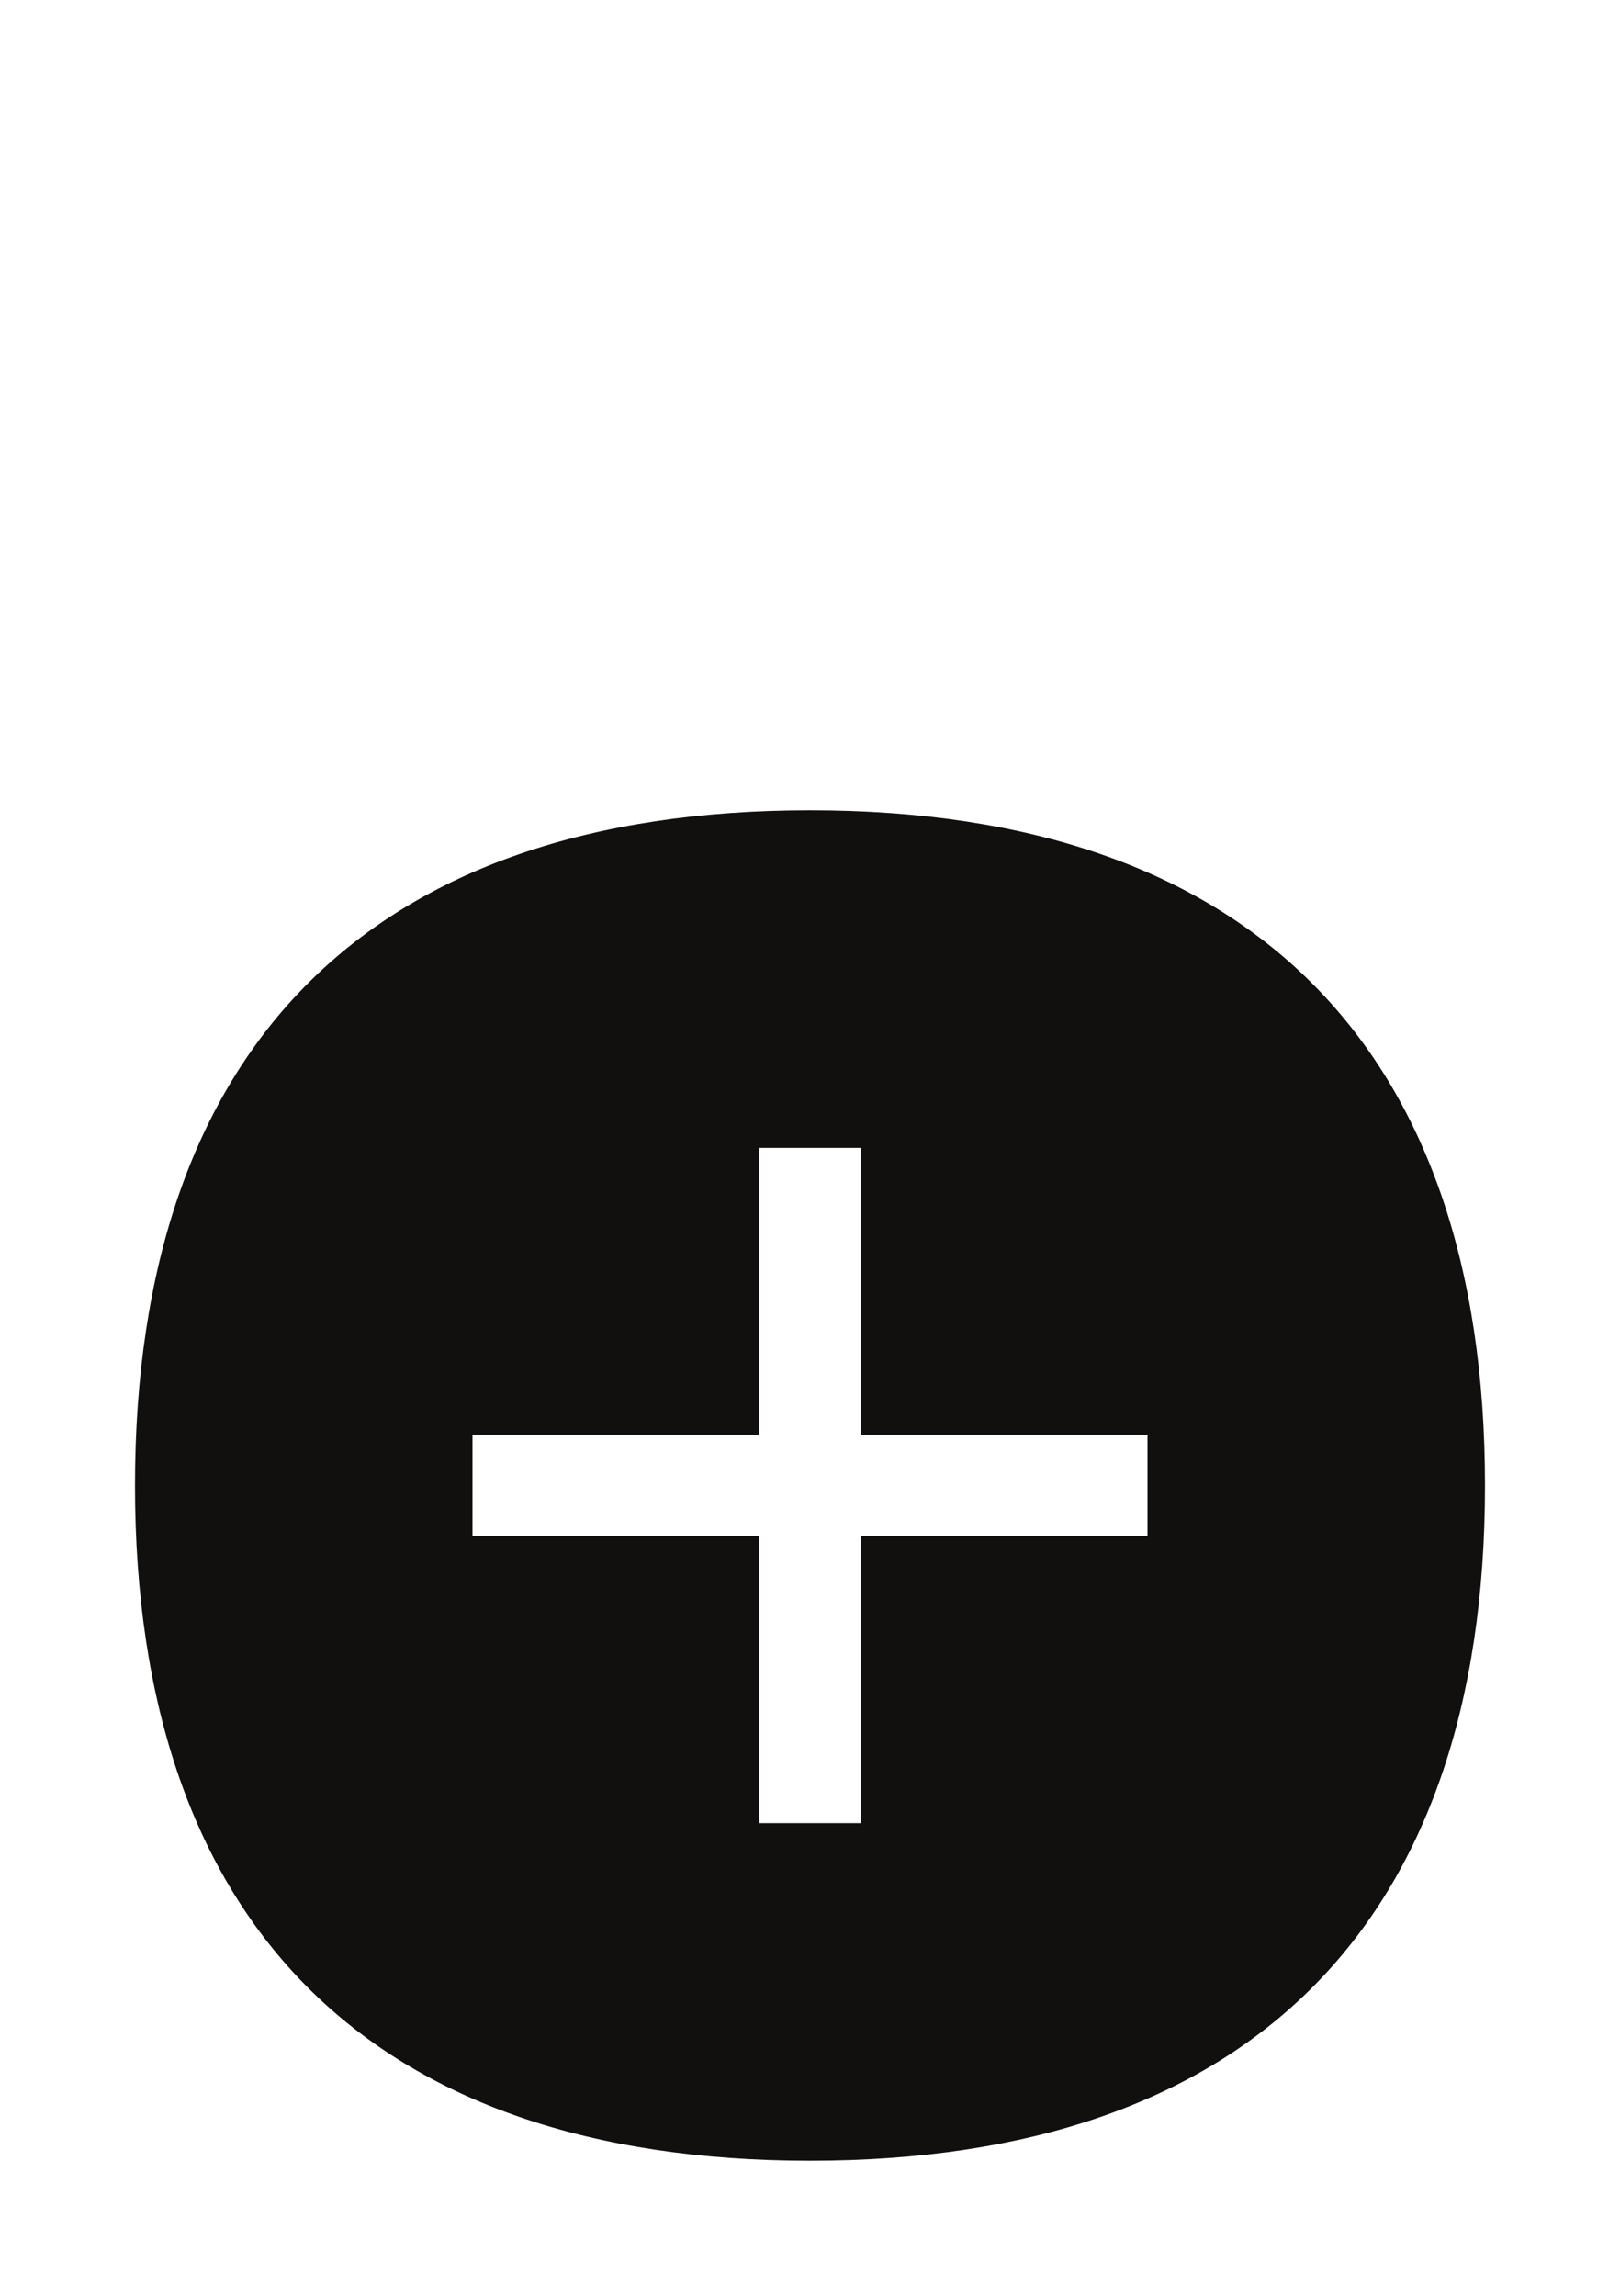
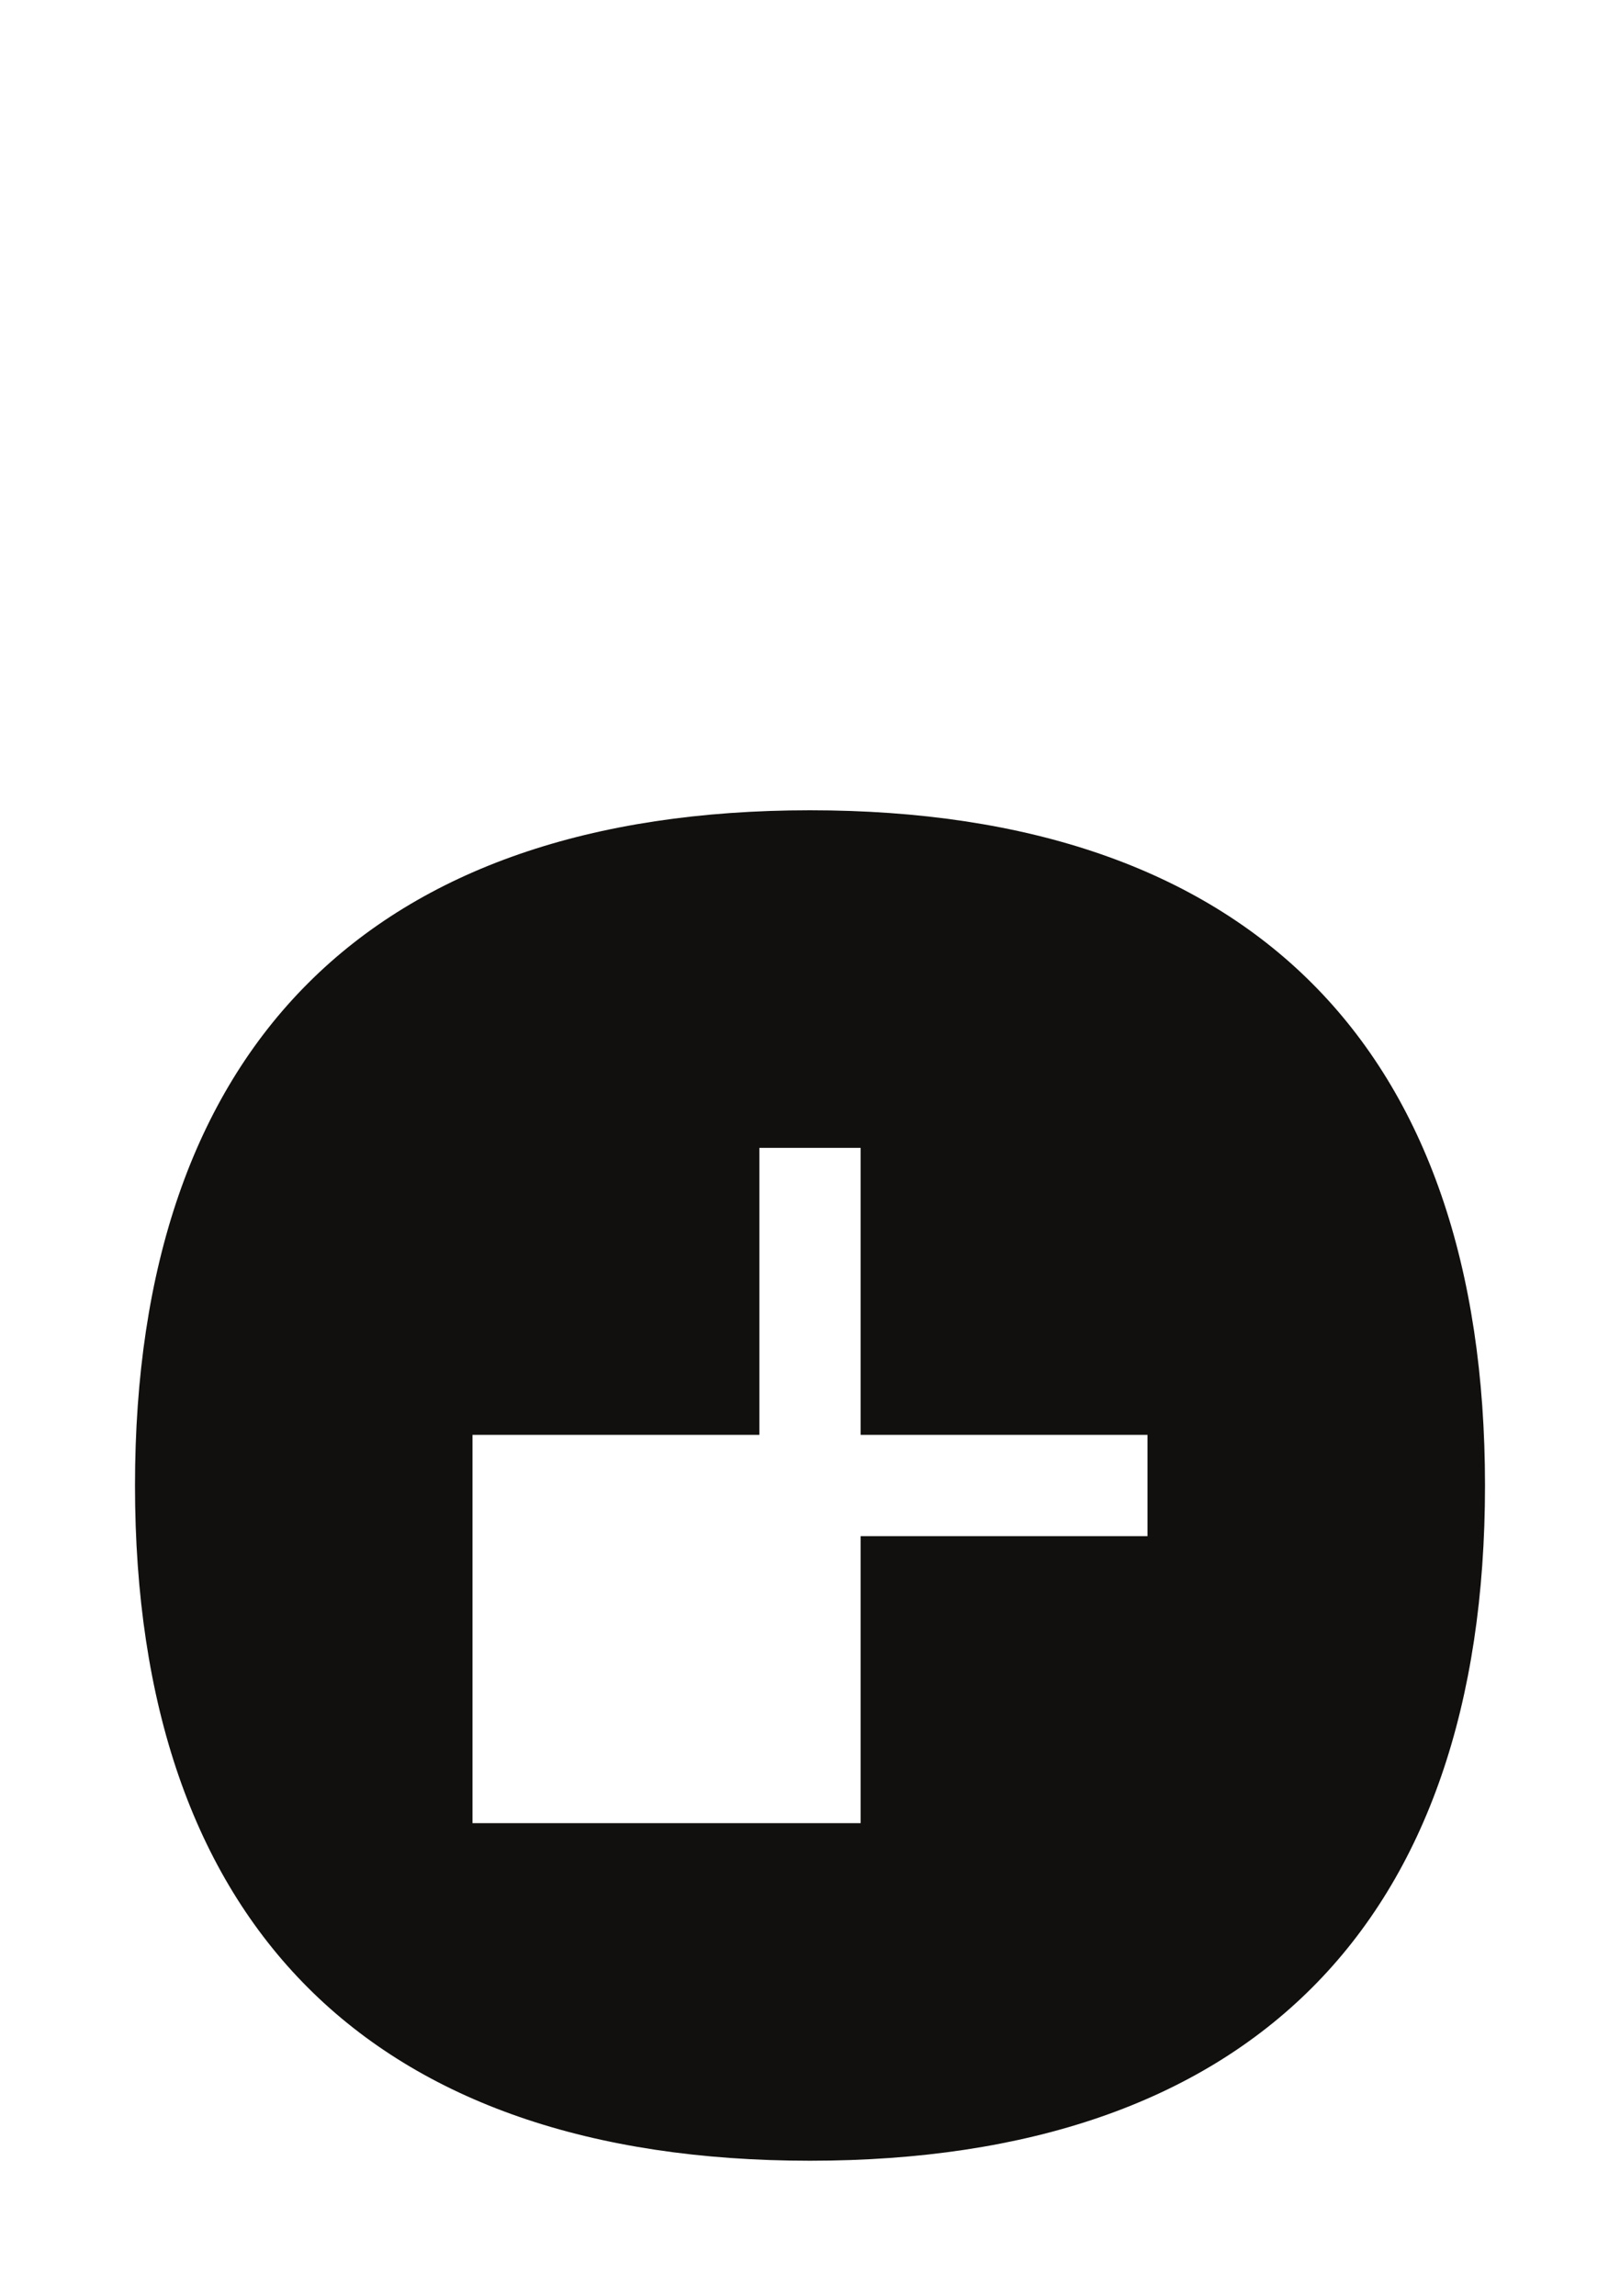
<svg xmlns="http://www.w3.org/2000/svg" width="24" height="34" viewBox="0 0 24 34" fill="none">
-   <path fill-rule="evenodd" clip-rule="evenodd" d="M2 22C2 15.5 5.5 12 12 12C18.5 12 22 15.5 22 22C22 28.5 18.5 32 12 32C5.5 32 2 28.5 2 22ZM11.25 17V21.25H7V22.75H11.25V27H12.75V22.75H17V21.25H12.75V17H11.25Z" fill="#11100F" />
+   <path fill-rule="evenodd" clip-rule="evenodd" d="M2 22C2 15.5 5.5 12 12 12C18.5 12 22 15.5 22 22C22 28.5 18.5 32 12 32C5.5 32 2 28.5 2 22ZM11.25 17V21.25H7V22.75V27H12.75V22.75H17V21.25H12.75V17H11.25Z" fill="#11100F" />
</svg>